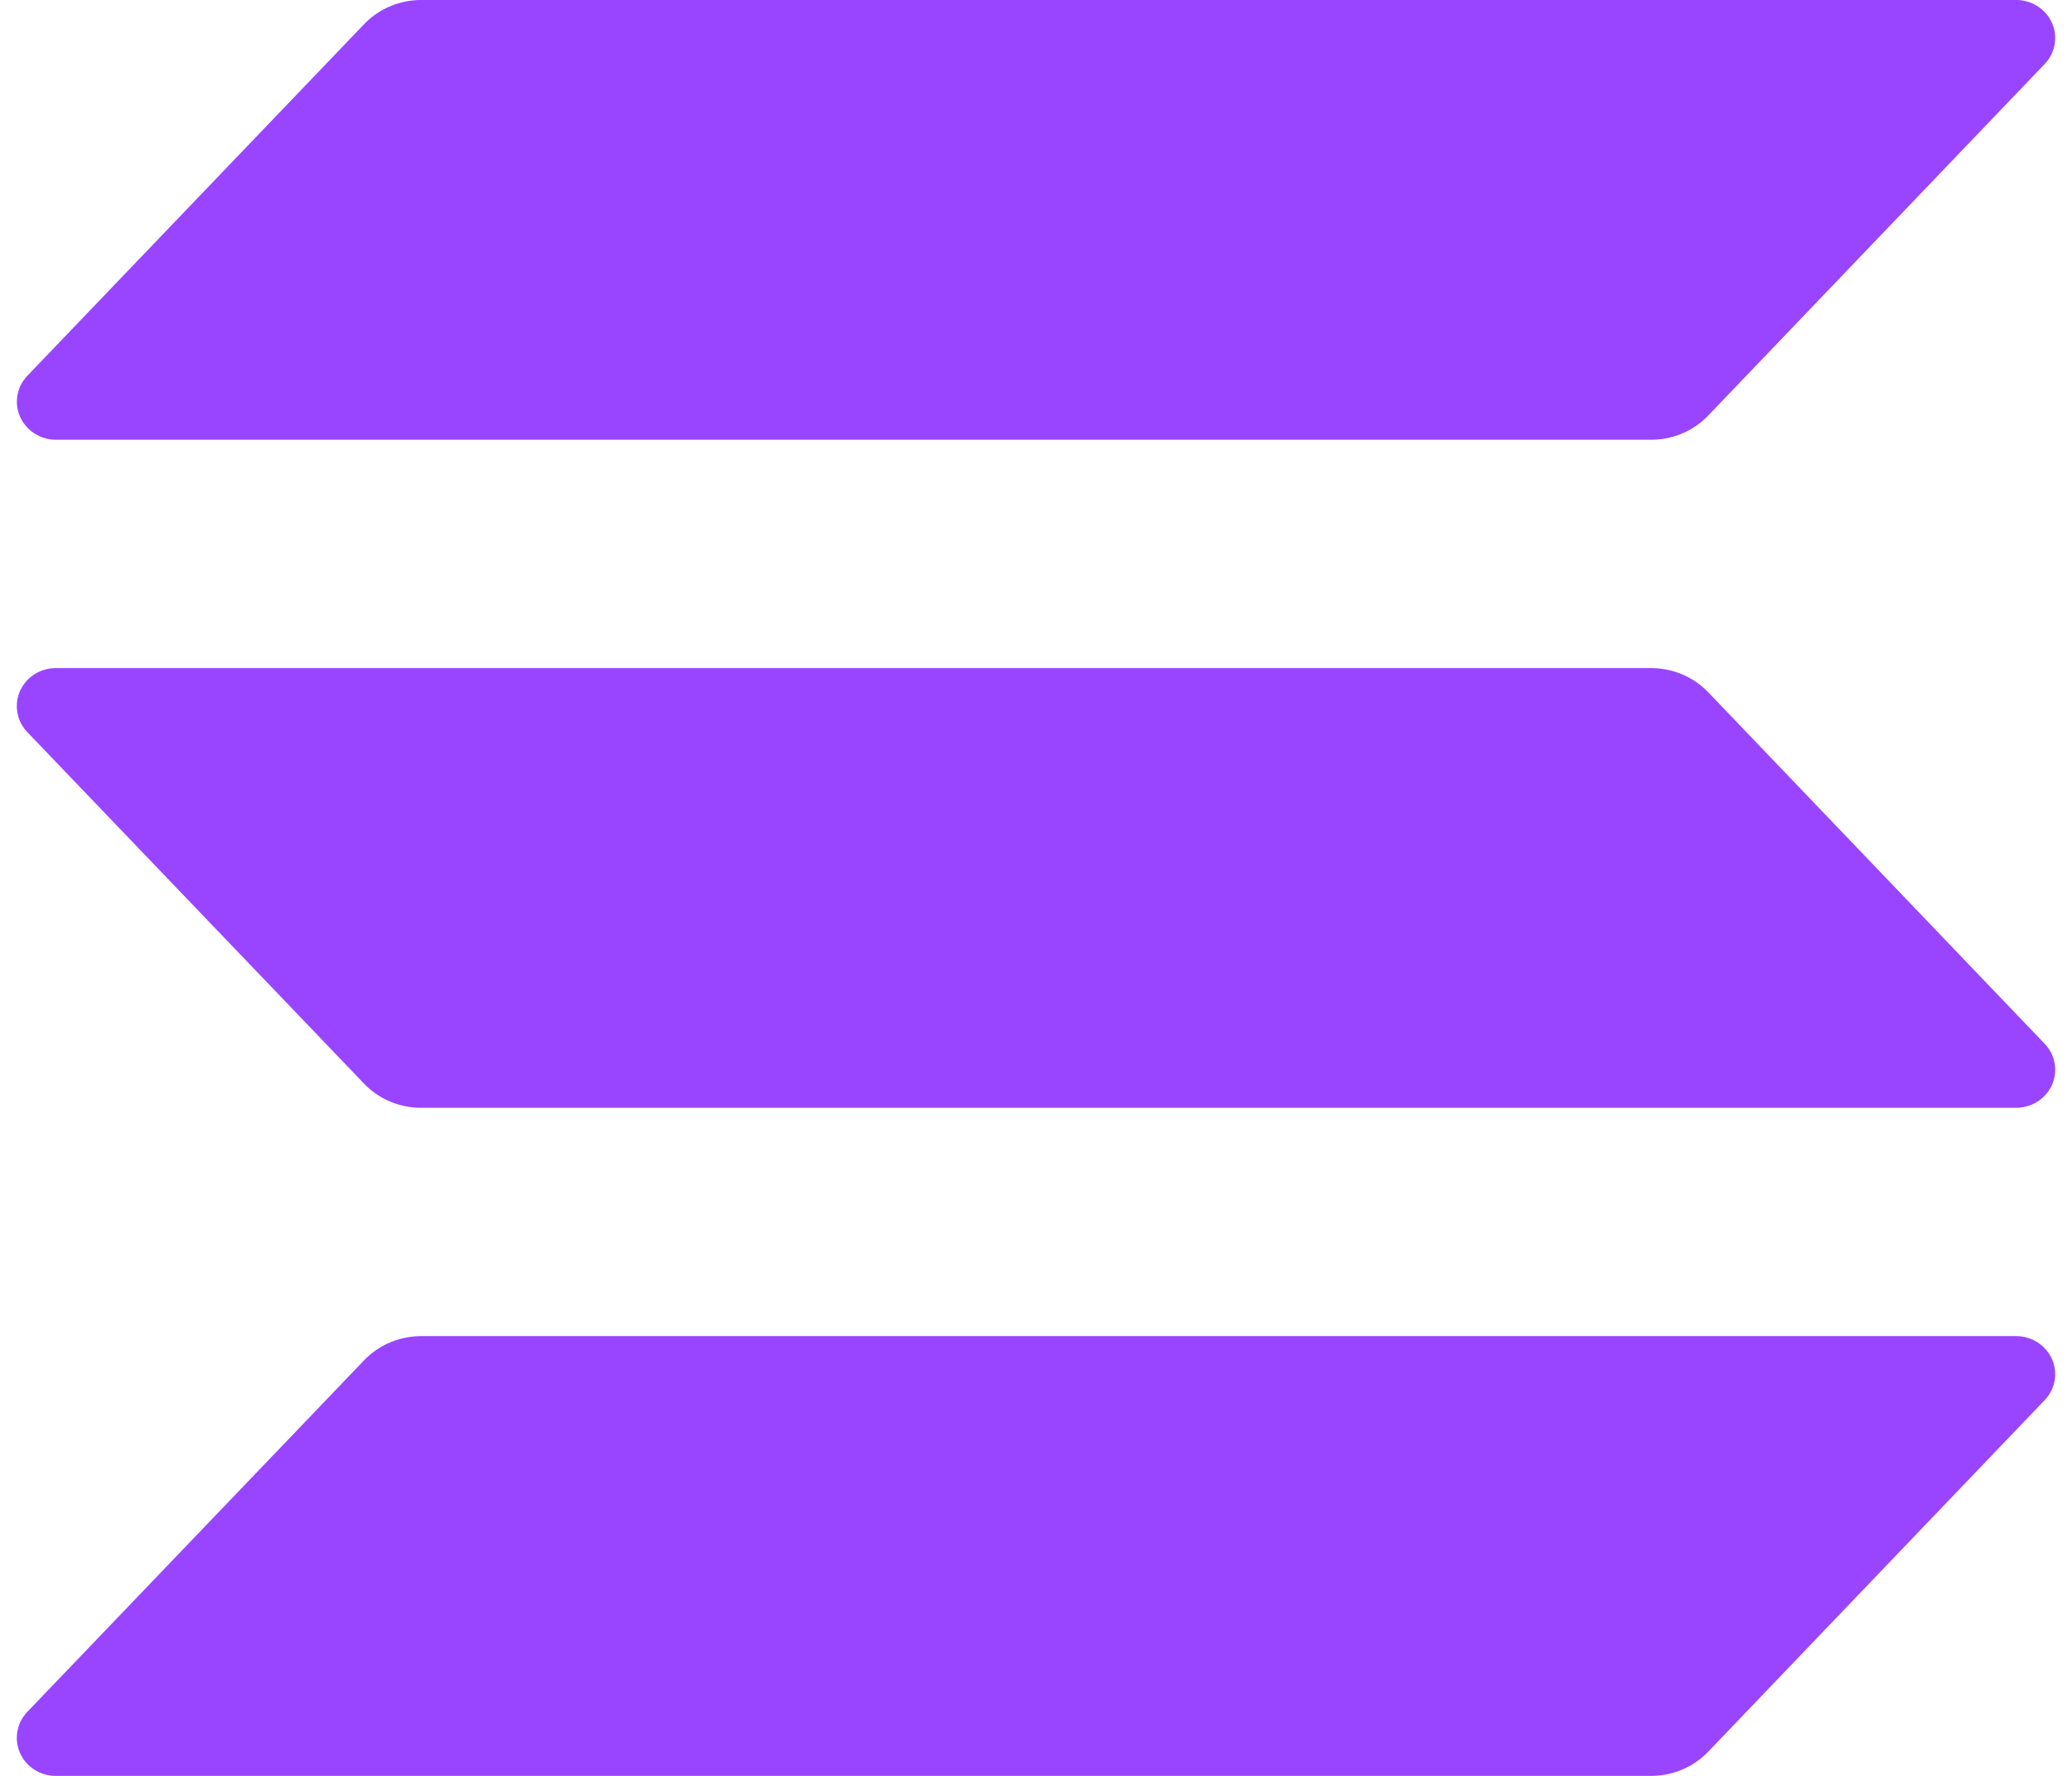
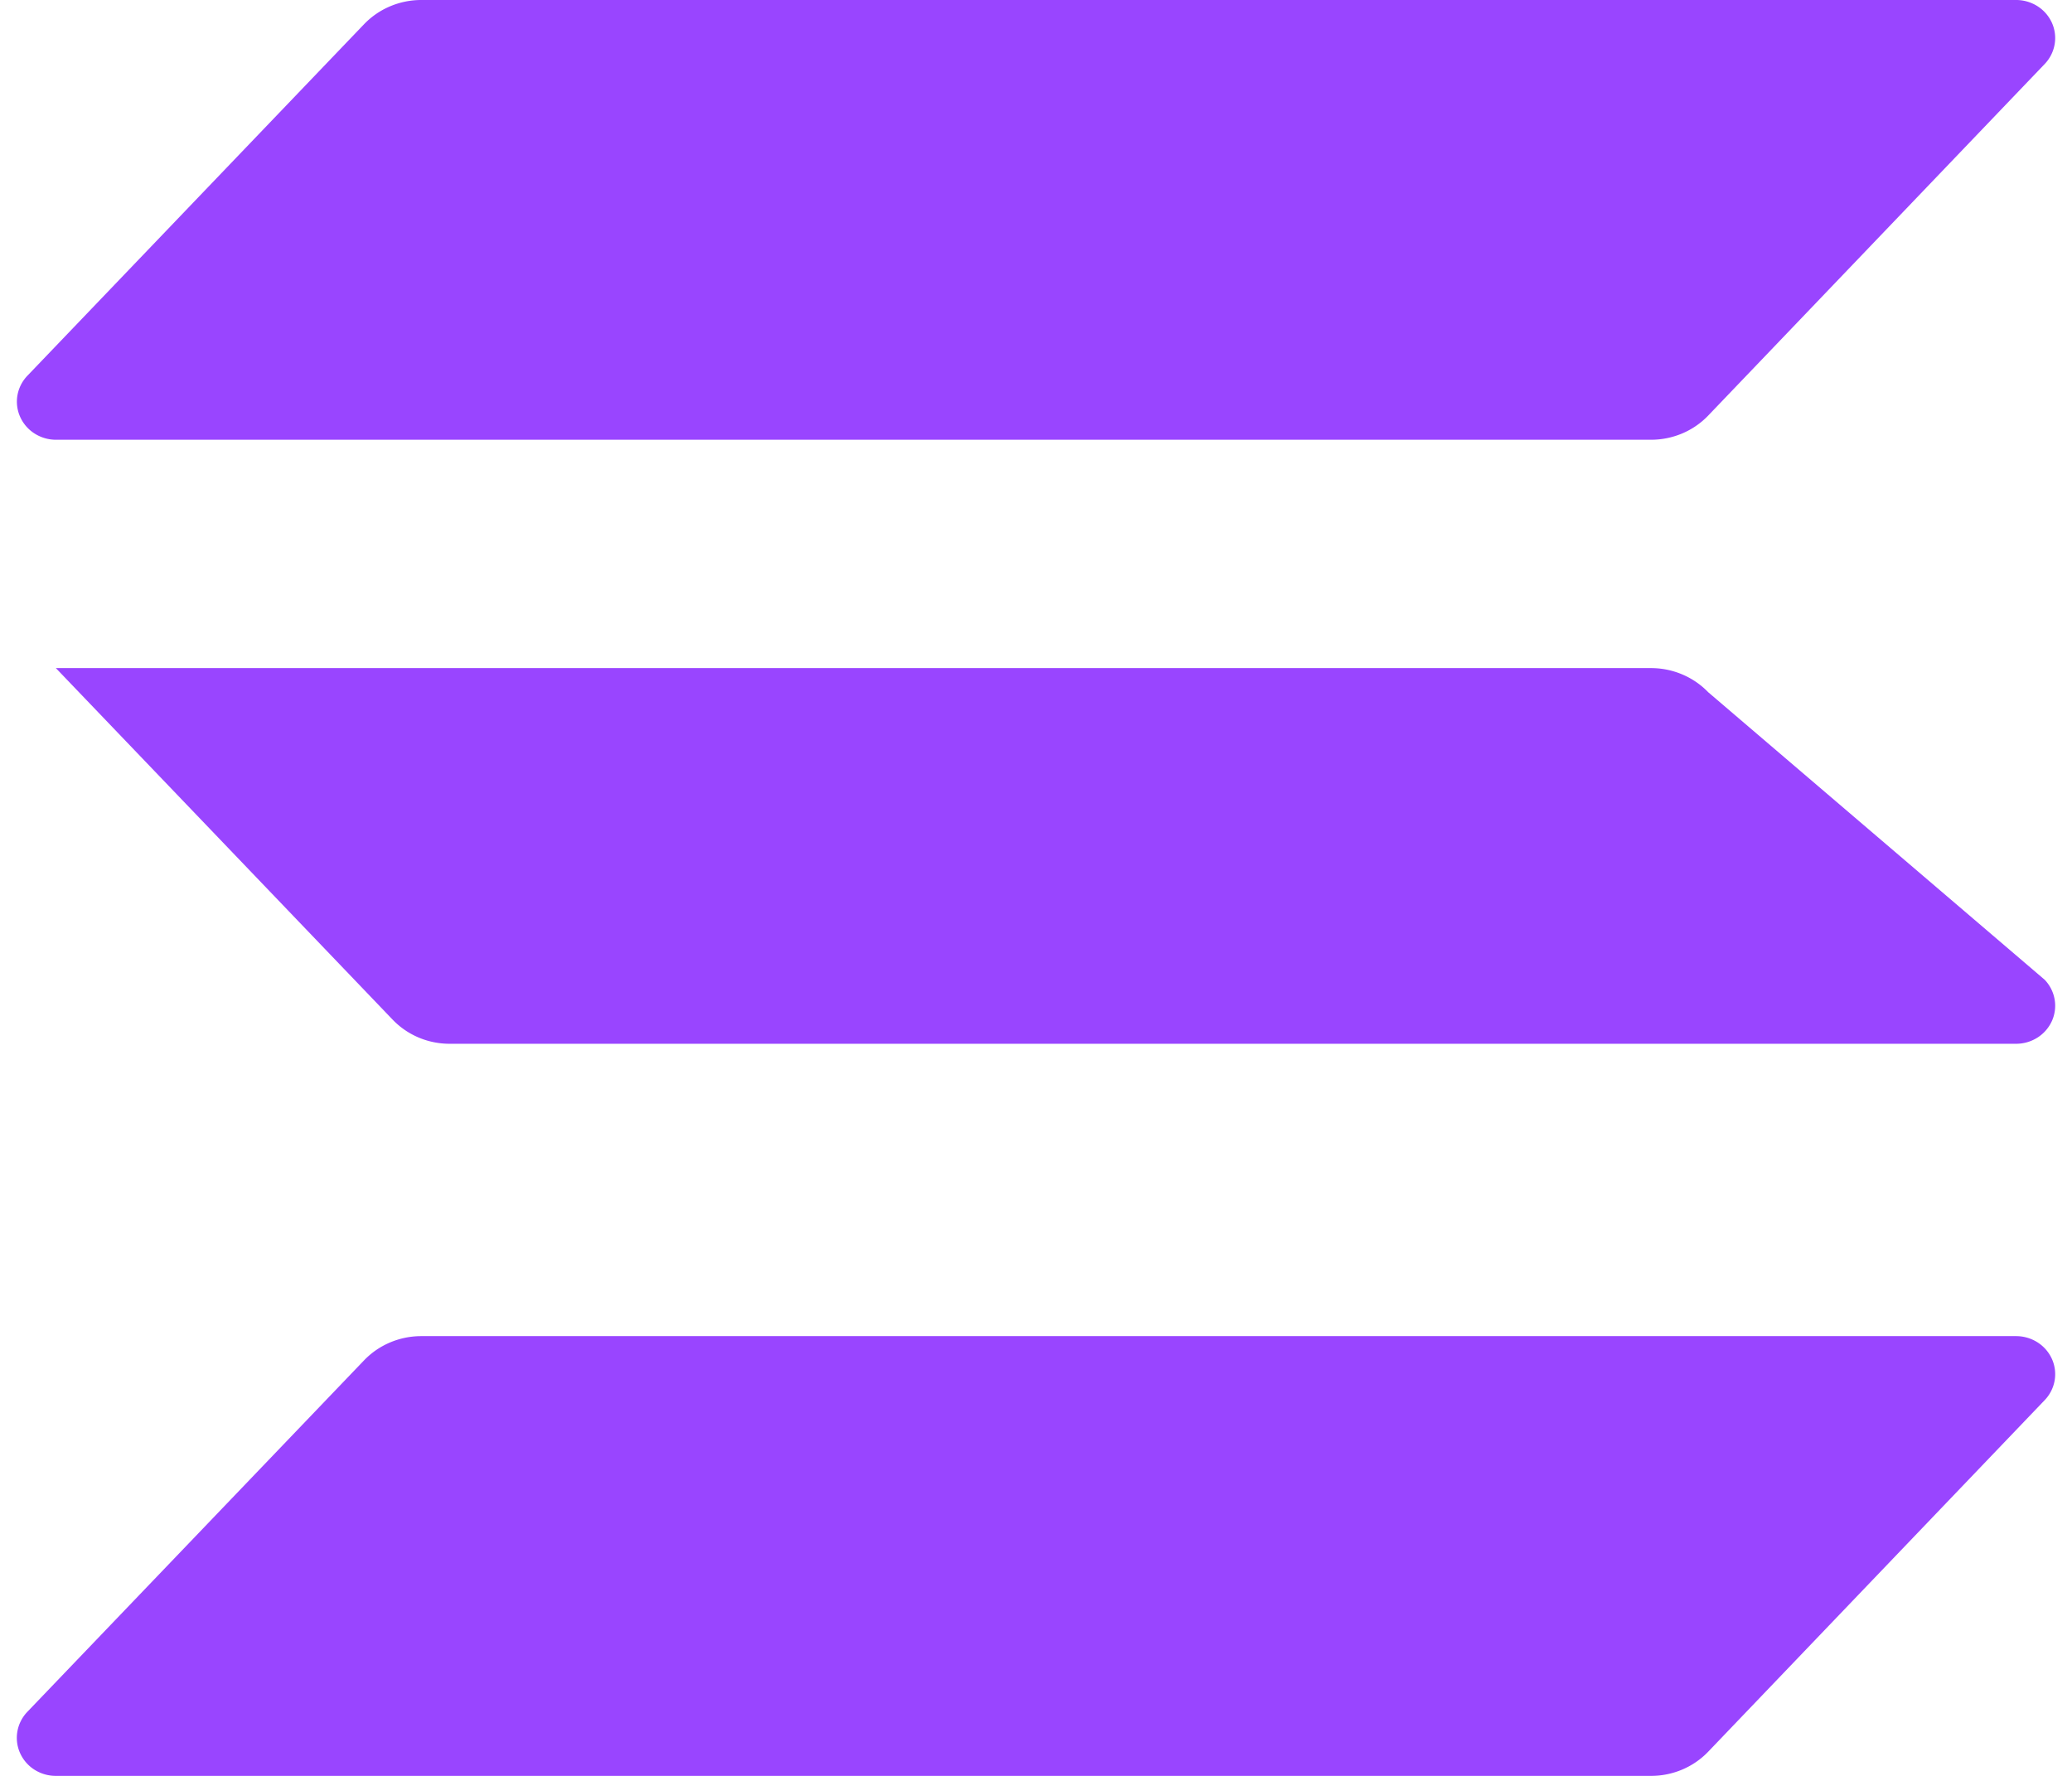
<svg xmlns="http://www.w3.org/2000/svg" fill="#9945FF" role="img" viewBox="0 0 28 24">
  <title>Solana</title>
-   <path d="M27.631 18.922l-4.547 4.751a1.056 1.056 0 0 1-0.352 0.242 1.08 1.08 0 0 1-0.421 0.085H0.755a0.538 0.538 0 0 1-0.29-0.084 0.518 0.518 0 0 1-0.194-0.225 0.502 0.502 0 0 1-0.036-0.292 0.509 0.509 0 0 1 0.134-0.264l4.551-4.751a1.056 1.056 0 0 1 0.35-0.241 1.08 1.08 0 0 1 0.42-0.086H27.245a0.539 0.539 0 0 1 0.289 0.084 0.52 0.52 0 0 1 0.195 0.225 0.503 0.503 0 0 1 0.036 0.293 0.51 0.51 0 0 1-0.134 0.263z m-4.547-9.567a1.056 1.056 0 0 0-0.352-0.241 1.08 1.08 0 0 0-0.421-0.085H0.755a0.538 0.538 0 0 0-0.29 0.084 0.518 0.518 0 0 0-0.194 0.225 0.502 0.502 0 0 0-0.036 0.292 0.51 0.51 0 0 0 0.134 0.264l4.551 4.751a1.056 1.056 0 0 0 0.35 0.241c0.132 0.056 0.275 0.085 0.42 0.085H27.245a0.538 0.538 0 0 0 0.289-0.084 0.52 0.52 0 0 0 0.195-0.225 0.503 0.503 0 0 0 0.036-0.292 0.51 0.51 0 0 0-0.134-0.264zM0.755 5.943h21.556a1.08 1.08 0 0 0 0.421-0.085 1.056 1.056 0 0 0 0.352-0.242l4.547-4.751a0.51 0.51 0 0 0 0.134-0.264 0.502 0.502 0 0 0-0.036-0.292 0.52 0.52 0 0 0-0.195-0.225 0.538 0.538 0 0 0-0.289-0.084H5.69a1.08 1.08 0 0 0-0.42 0.086 1.056 1.056 0 0 0-0.35 0.241L0.37 5.078a0.509 0.509 0 0 0-0.134 0.263 0.502 0.502 0 0 0 0.036 0.292 0.518 0.518 0 0 0 0.194 0.225 0.538 0.538 0 0 0 0.289 0.085z" />
+   <path d="M27.631 18.922l-4.547 4.751a1.056 1.056 0 0 1-0.352 0.242 1.08 1.08 0 0 1-0.421 0.085H0.755a0.538 0.538 0 0 1-0.29-0.084 0.518 0.518 0 0 1-0.194-0.225 0.502 0.502 0 0 1-0.036-0.292 0.509 0.509 0 0 1 0.134-0.264l4.551-4.751a1.056 1.056 0 0 1 0.35-0.241 1.08 1.08 0 0 1 0.42-0.086H27.245a0.539 0.539 0 0 1 0.289 0.084 0.52 0.52 0 0 1 0.195 0.225 0.503 0.503 0 0 1 0.036 0.293 0.51 0.51 0 0 1-0.134 0.263z m-4.547-9.567a1.056 1.056 0 0 0-0.352-0.241 1.08 1.08 0 0 0-0.421-0.085H0.755l4.551 4.751a1.056 1.056 0 0 0 0.35 0.241c0.132 0.056 0.275 0.085 0.42 0.085H27.245a0.538 0.538 0 0 0 0.289-0.084 0.52 0.52 0 0 0 0.195-0.225 0.503 0.503 0 0 0 0.036-0.292 0.51 0.51 0 0 0-0.134-0.264zM0.755 5.943h21.556a1.08 1.08 0 0 0 0.421-0.085 1.056 1.056 0 0 0 0.352-0.242l4.547-4.751a0.51 0.51 0 0 0 0.134-0.264 0.502 0.502 0 0 0-0.036-0.292 0.52 0.52 0 0 0-0.195-0.225 0.538 0.538 0 0 0-0.289-0.084H5.69a1.08 1.08 0 0 0-0.42 0.086 1.056 1.056 0 0 0-0.35 0.241L0.37 5.078a0.509 0.509 0 0 0-0.134 0.263 0.502 0.502 0 0 0 0.036 0.292 0.518 0.518 0 0 0 0.194 0.225 0.538 0.538 0 0 0 0.289 0.085z" />
</svg>